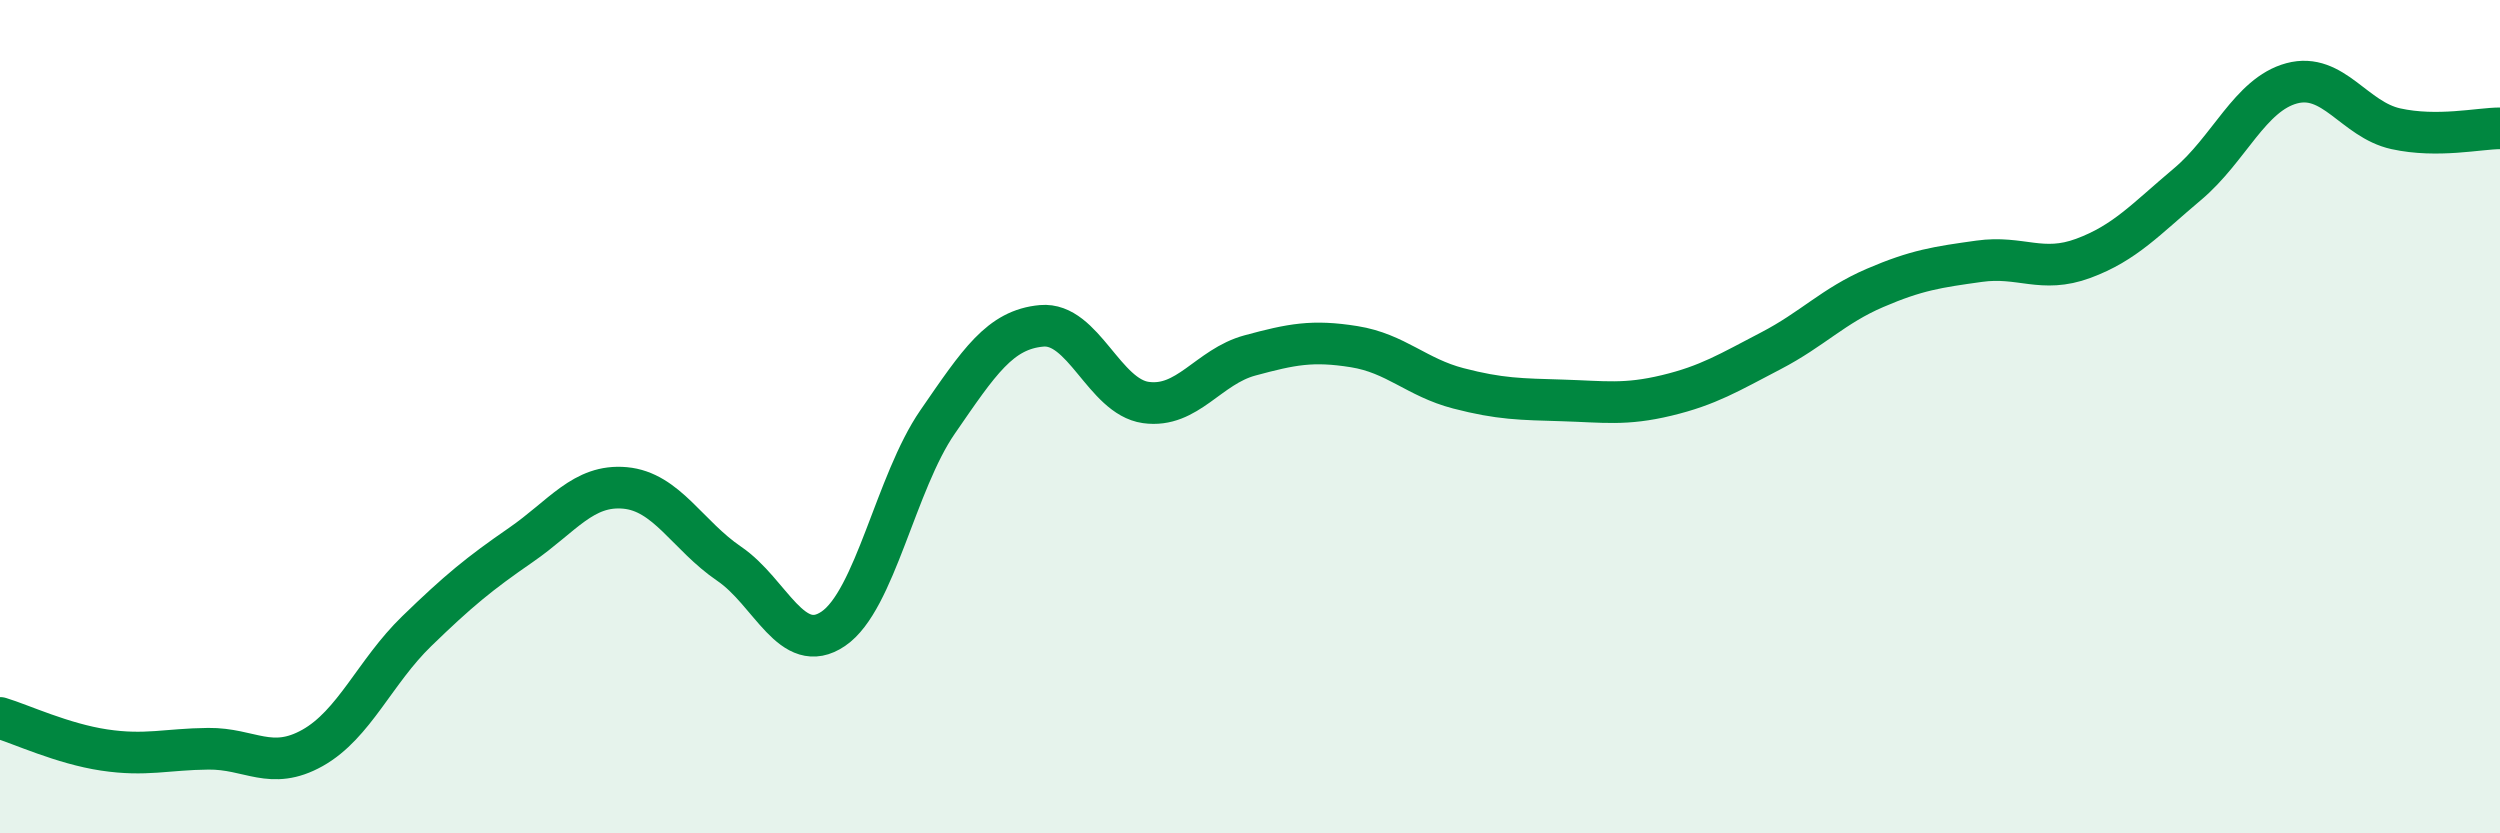
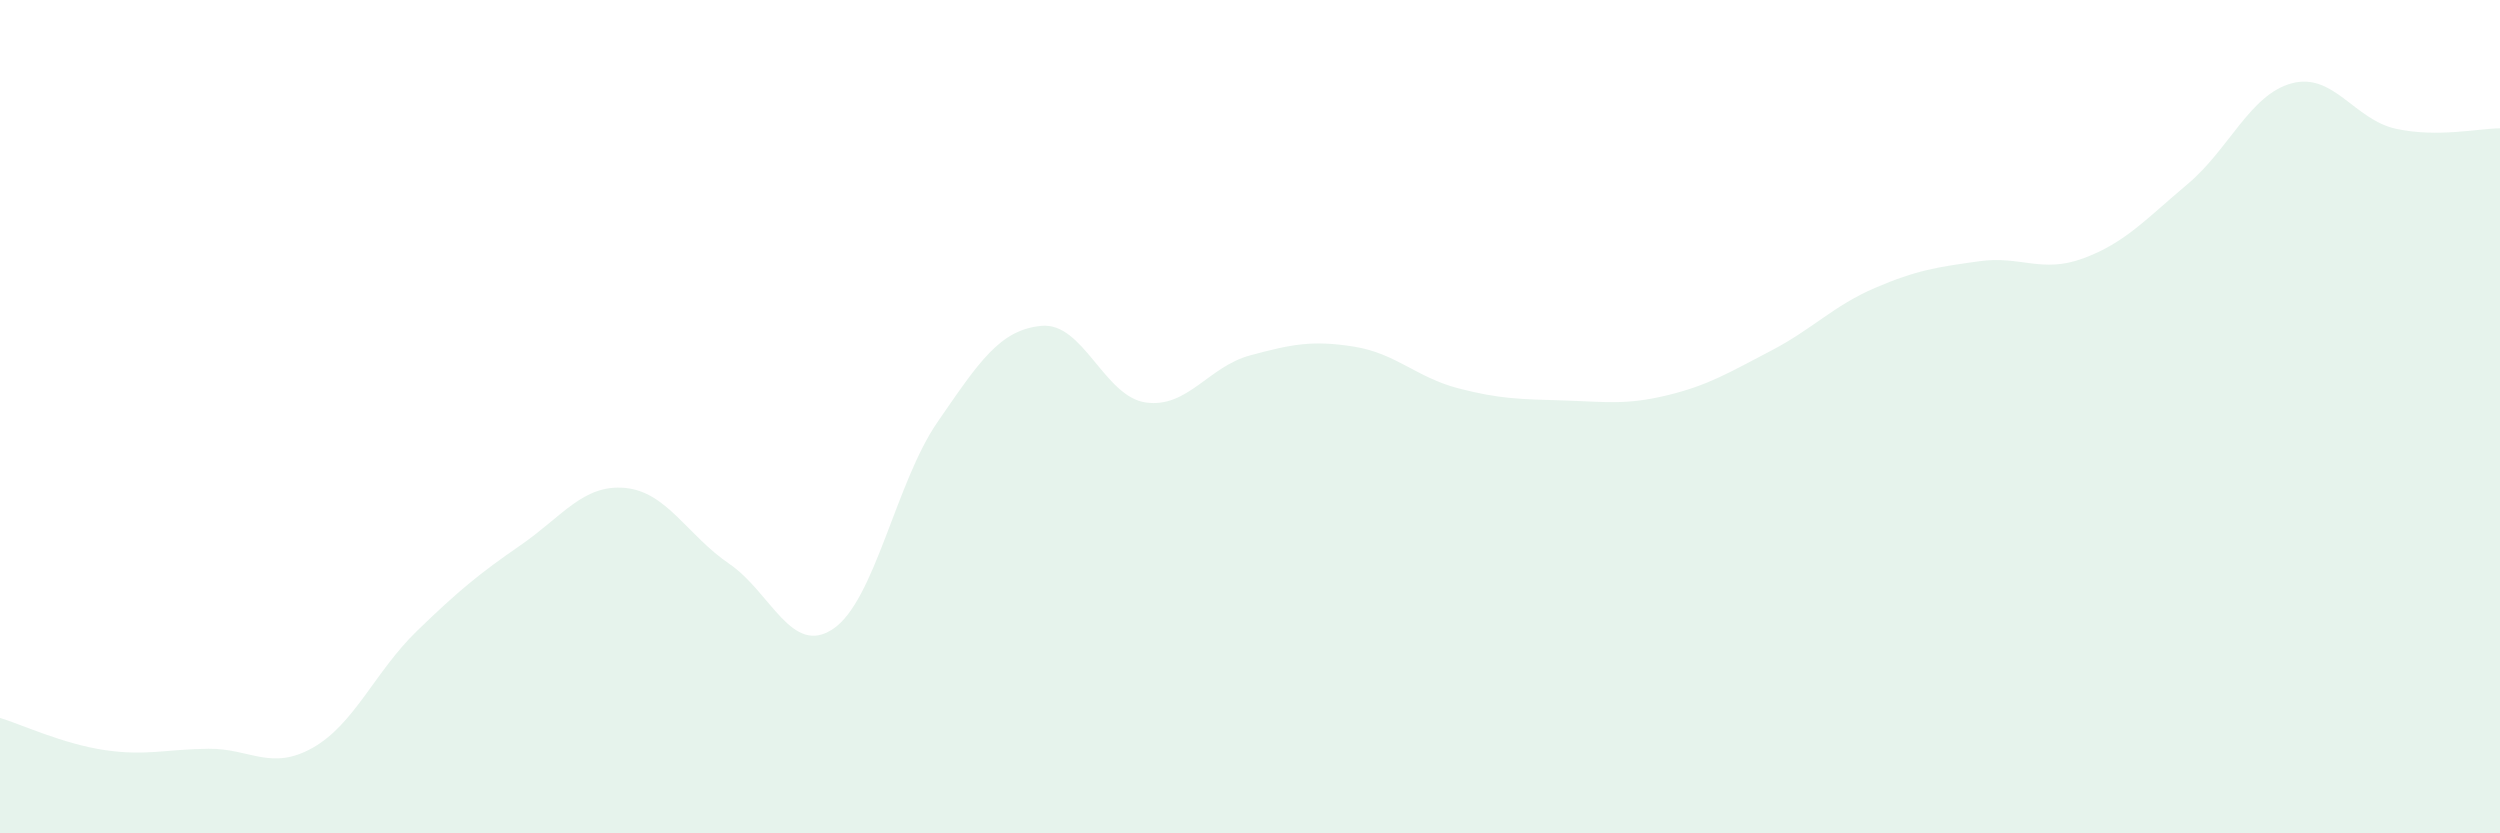
<svg xmlns="http://www.w3.org/2000/svg" width="60" height="20" viewBox="0 0 60 20">
  <path d="M 0,17.23 C 0.5,17.38 1.5,17.85 2.5,18 C 3.5,18.15 4,17.98 5,17.97 C 6,17.96 6.5,18.51 7.5,17.95 C 8.5,17.39 9,16.12 10,15.15 C 11,14.18 11.5,13.77 12.5,13.08 C 13.5,12.39 14,11.62 15,11.71 C 16,11.8 16.5,12.85 17.5,13.53 C 18.5,14.21 19,15.77 20,15.09 C 21,14.41 21.5,11.58 22.5,10.13 C 23.5,8.68 24,7.91 25,7.82 C 26,7.73 26.5,9.52 27.5,9.66 C 28.5,9.8 29,8.8 30,8.53 C 31,8.26 31.5,8.16 32.5,8.32 C 33.5,8.48 34,9.06 35,9.32 C 36,9.58 36.5,9.58 37.5,9.61 C 38.5,9.64 39,9.73 40,9.49 C 41,9.25 41.5,8.94 42.5,8.42 C 43.5,7.9 44,7.34 45,6.91 C 46,6.48 46.5,6.41 47.5,6.27 C 48.5,6.13 49,6.57 50,6.2 C 51,5.83 51.5,5.26 52.5,4.42 C 53.5,3.58 54,2.27 55,2 C 56,1.73 56.5,2.87 57.5,3.09 C 58.5,3.31 59.5,3.08 60,3.08L60 20L0 20Z" fill="#008740" opacity="0.1" stroke-linecap="round" stroke-linejoin="round" />
-   <path d="M 0,17.23 C 0.5,17.38 1.5,17.85 2.5,18 C 3.5,18.15 4,17.98 5,17.97 C 6,17.96 6.5,18.51 7.5,17.95 C 8.5,17.39 9,16.12 10,15.15 C 11,14.18 11.5,13.77 12.5,13.08 C 13.5,12.39 14,11.62 15,11.71 C 16,11.8 16.5,12.85 17.5,13.53 C 18.5,14.21 19,15.77 20,15.09 C 21,14.41 21.5,11.58 22.5,10.13 C 23.5,8.68 24,7.91 25,7.82 C 26,7.73 26.5,9.52 27.5,9.66 C 28.5,9.8 29,8.8 30,8.53 C 31,8.26 31.5,8.16 32.5,8.32 C 33.5,8.48 34,9.06 35,9.32 C 36,9.58 36.5,9.58 37.5,9.61 C 38.5,9.64 39,9.73 40,9.49 C 41,9.25 41.5,8.94 42.5,8.42 C 43.5,7.9 44,7.34 45,6.91 C 46,6.48 46.5,6.41 47.5,6.27 C 48.5,6.13 49,6.57 50,6.2 C 51,5.83 51.5,5.26 52.5,4.42 C 53.5,3.58 54,2.27 55,2 C 56,1.73 56.5,2.87 57.5,3.09 C 58.5,3.31 59.5,3.08 60,3.08" stroke="#008740" stroke-width="1" fill="none" stroke-linecap="round" stroke-linejoin="round" />
</svg>